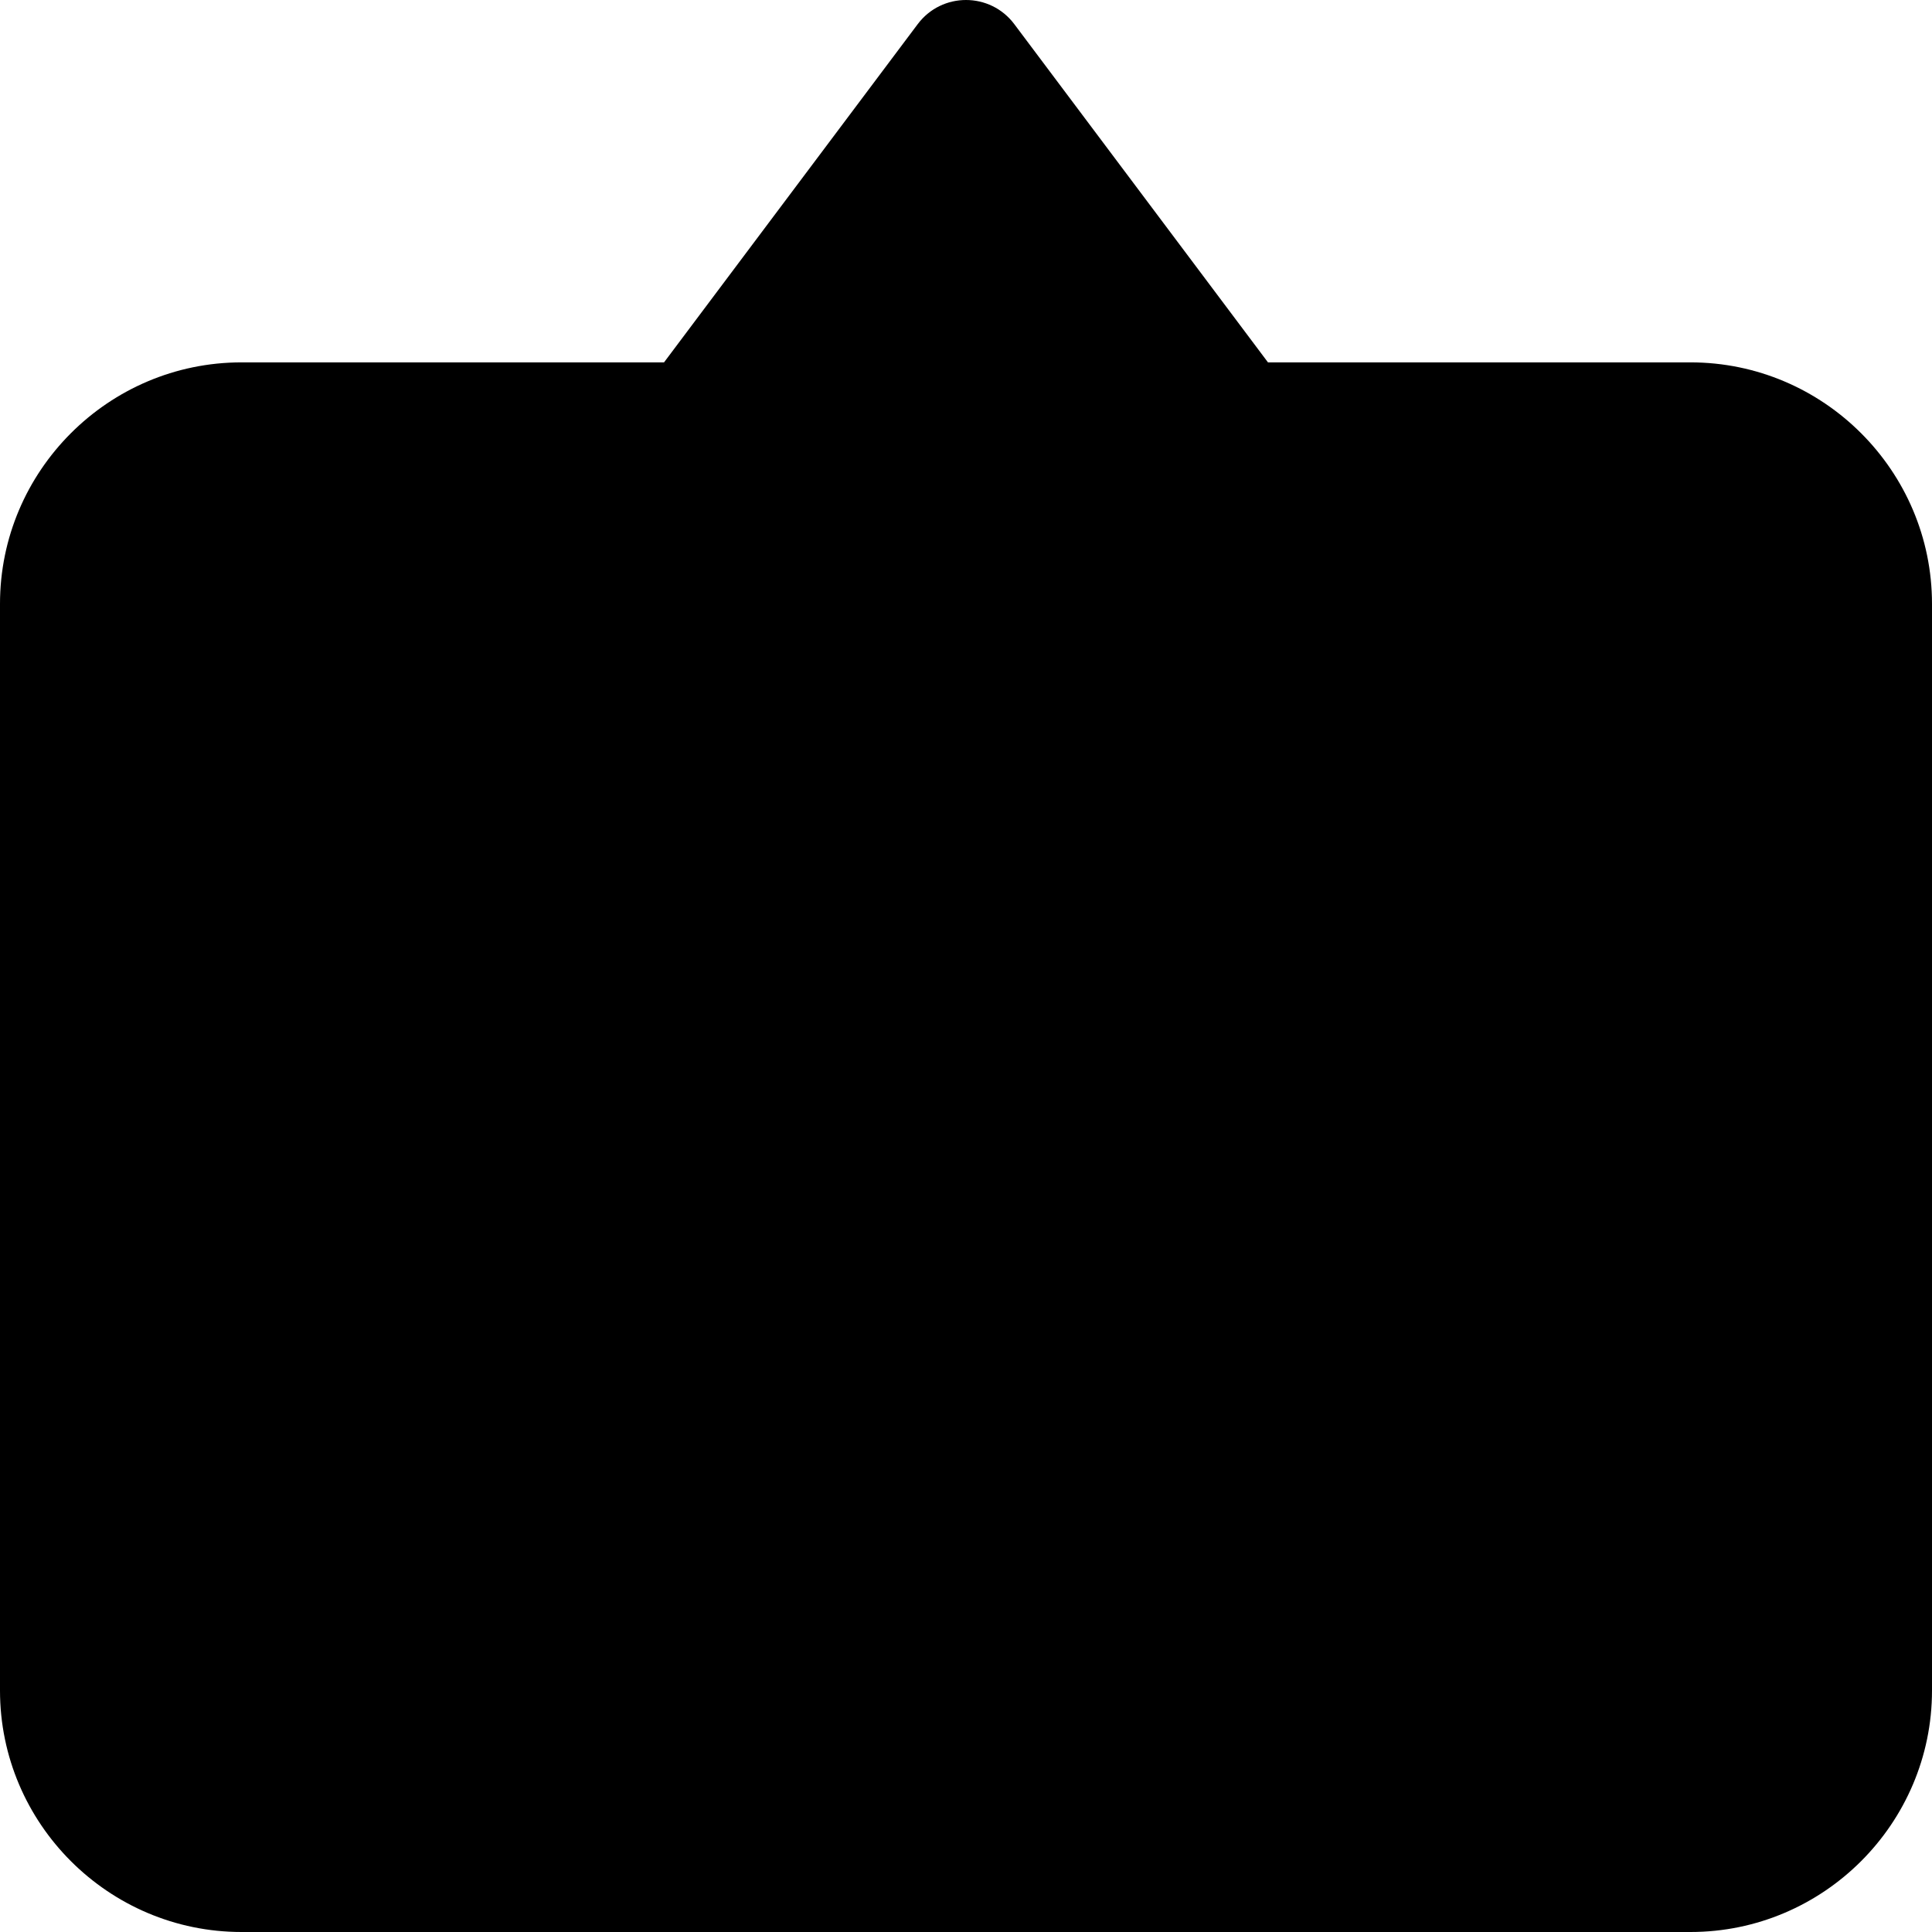
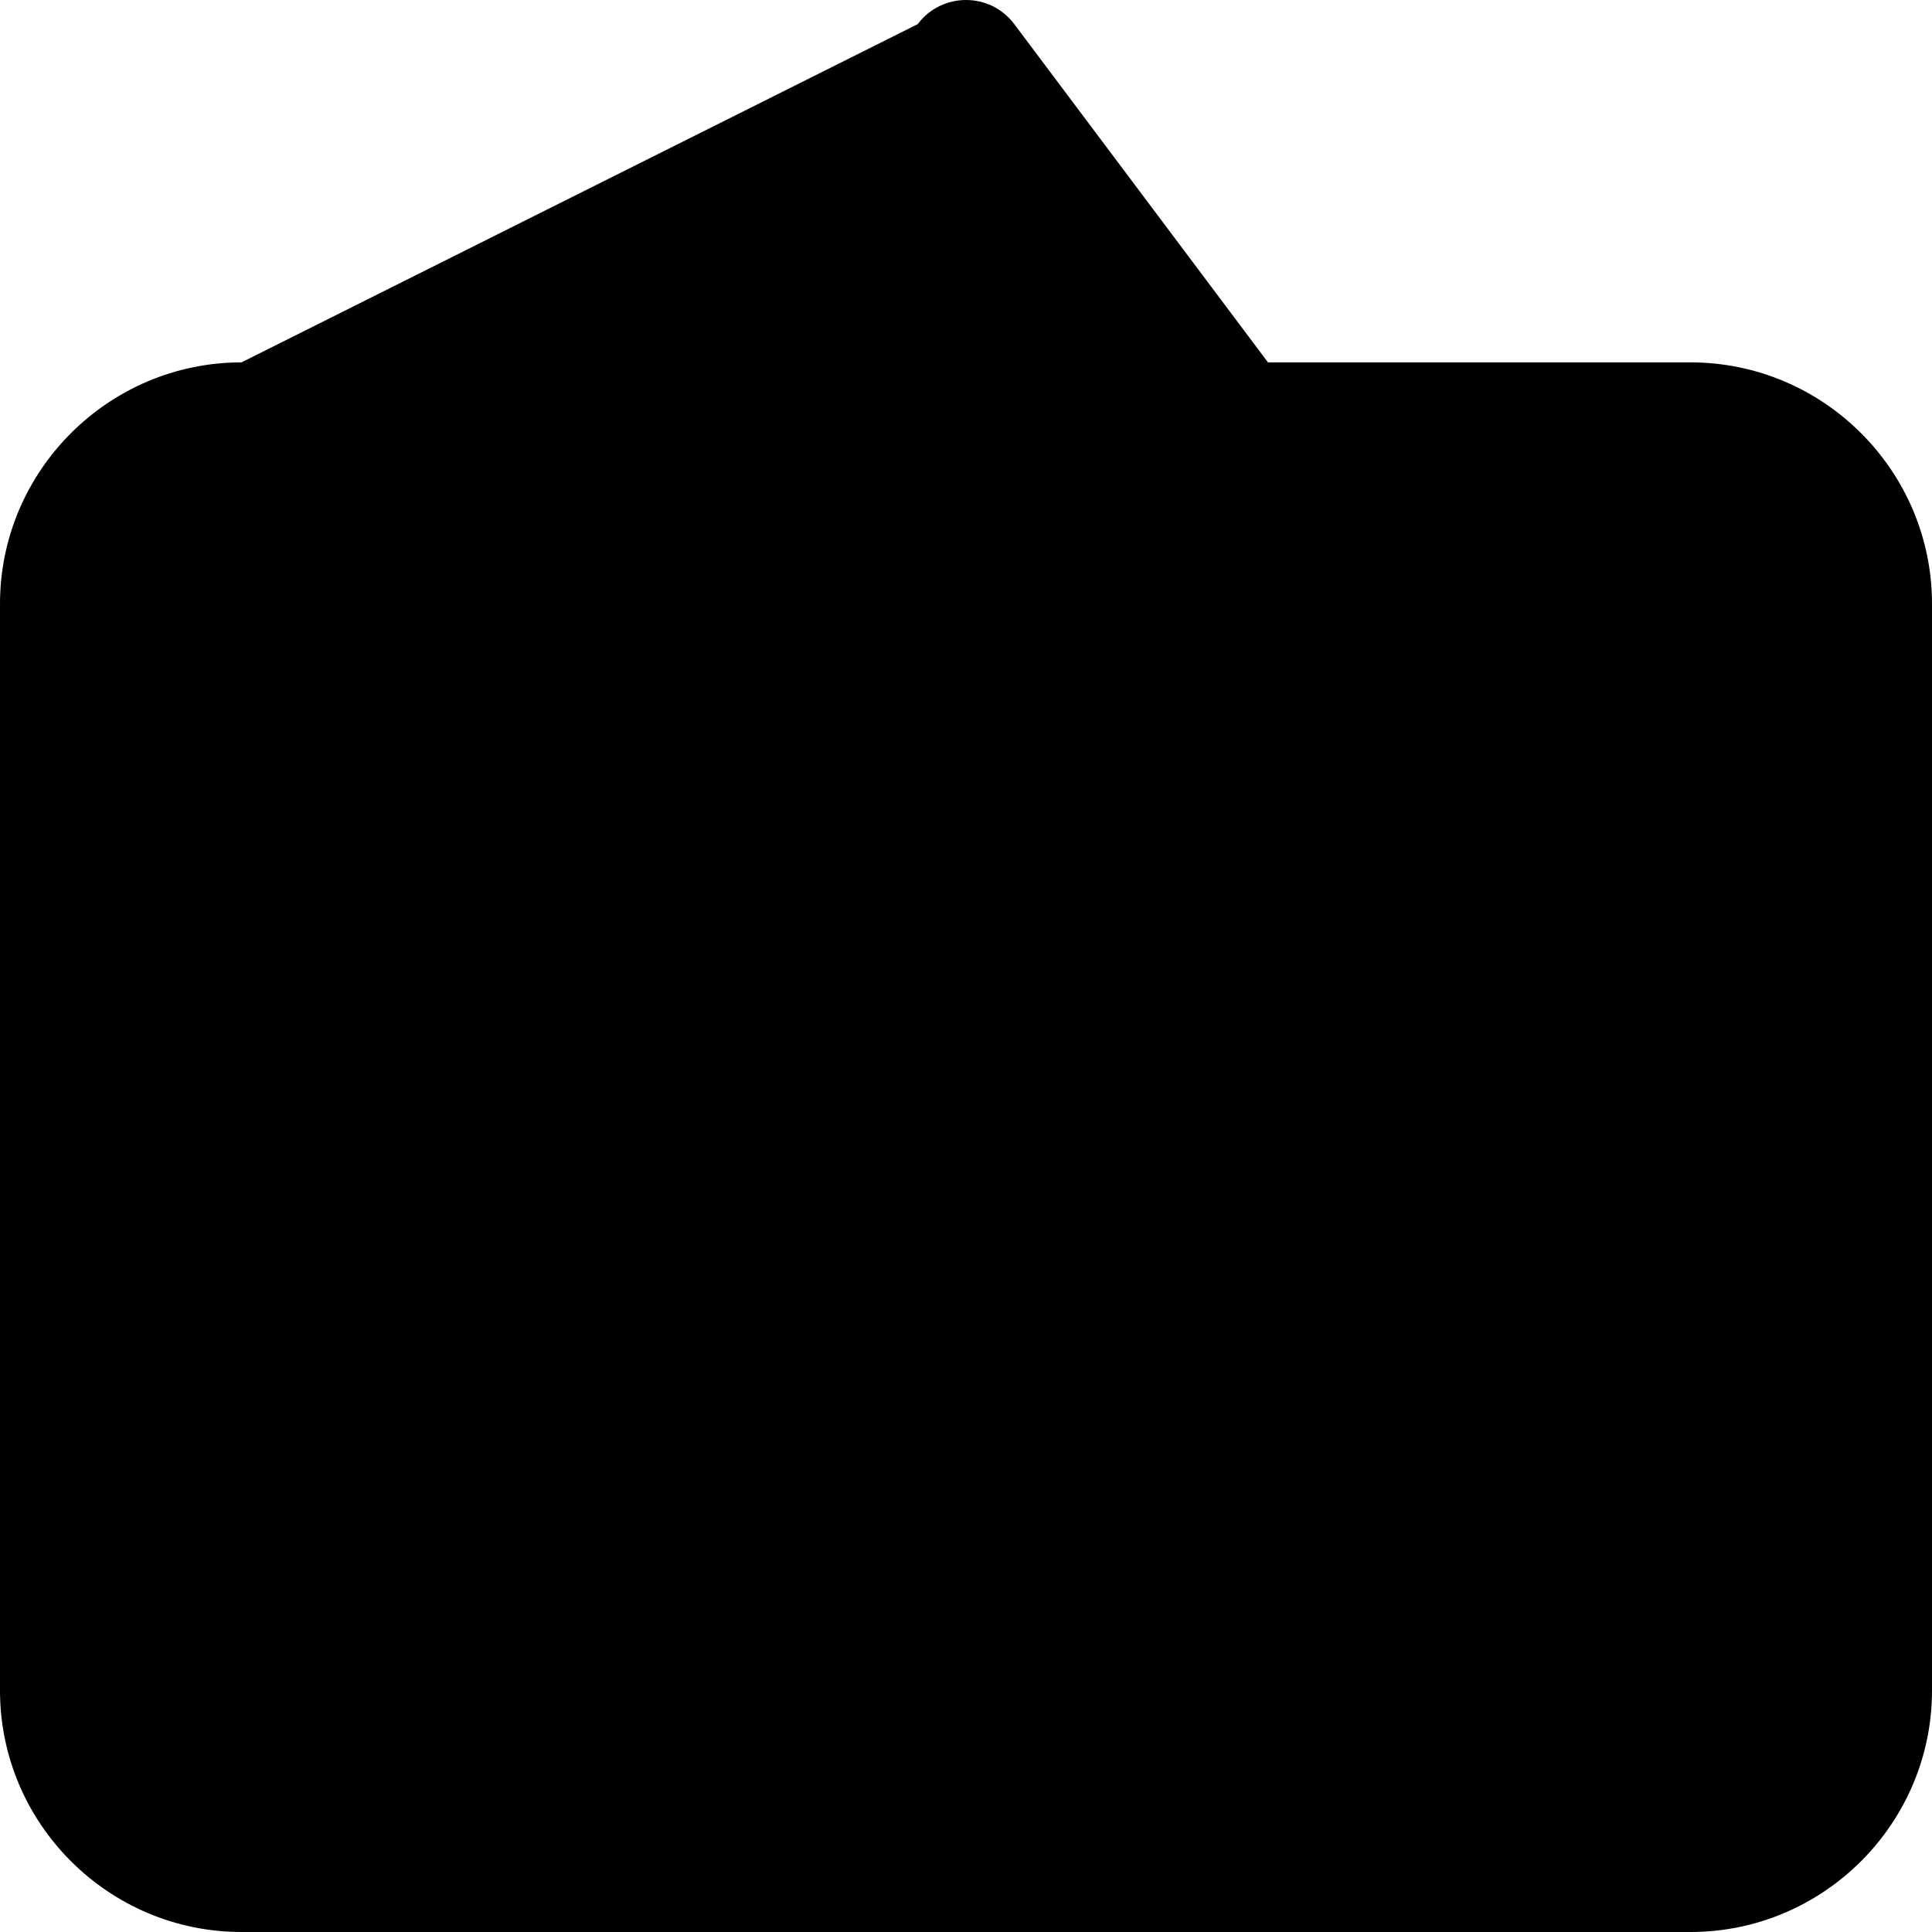
<svg xmlns="http://www.w3.org/2000/svg" viewBox="0 0 512 512">
-   <path d="M512 160.029V448.006C512 483.252 483.25 512 448 512H64C28.75 512 0 483.252 0 448.006V160.029C0 124.781 28.75 96.033 64 96.033H175.975L243.199 6.4C246.399 2.134 251.2 0 256 0S265.601 2.134 268.801 6.4L336.025 96.033H448C483.25 96.033 512 124.781 512 160.029Z " />
+   <path d="M512 160.029V448.006C512 483.252 483.25 512 448 512H64C28.75 512 0 483.252 0 448.006V160.029C0 124.781 28.75 96.033 64 96.033L243.199 6.4C246.399 2.134 251.2 0 256 0S265.601 2.134 268.801 6.4L336.025 96.033H448C483.25 96.033 512 124.781 512 160.029Z " />
</svg>